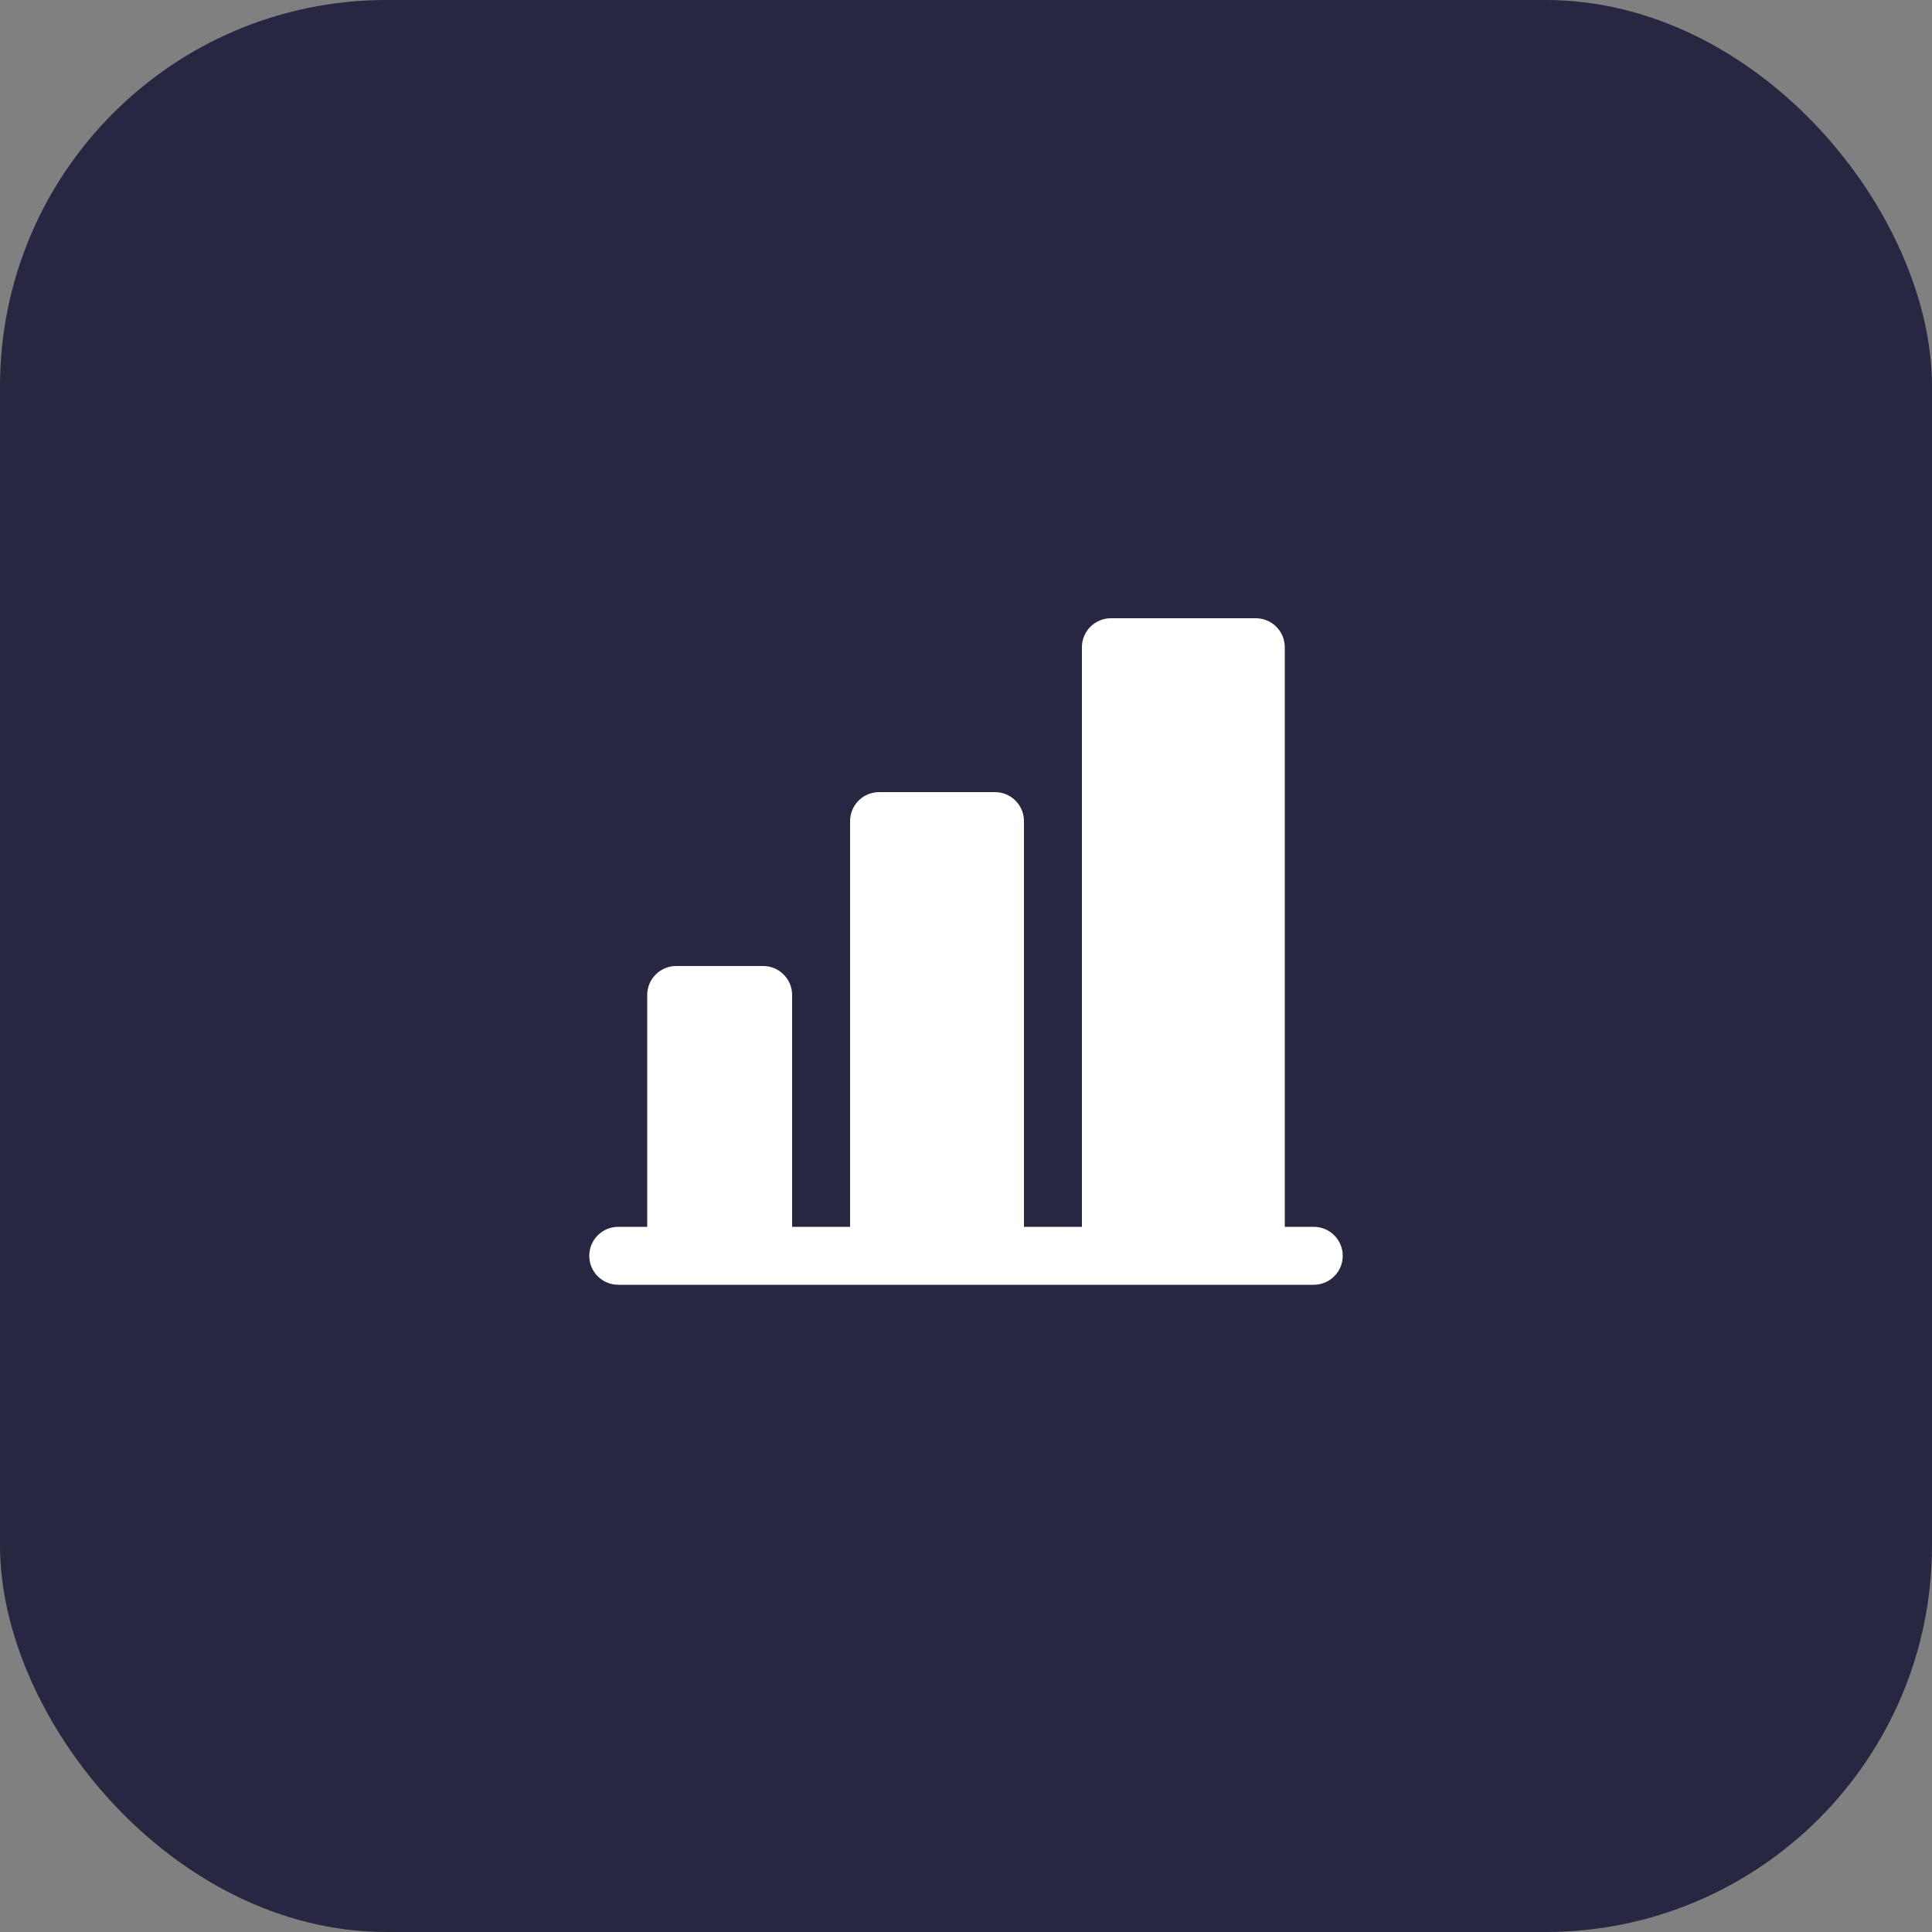
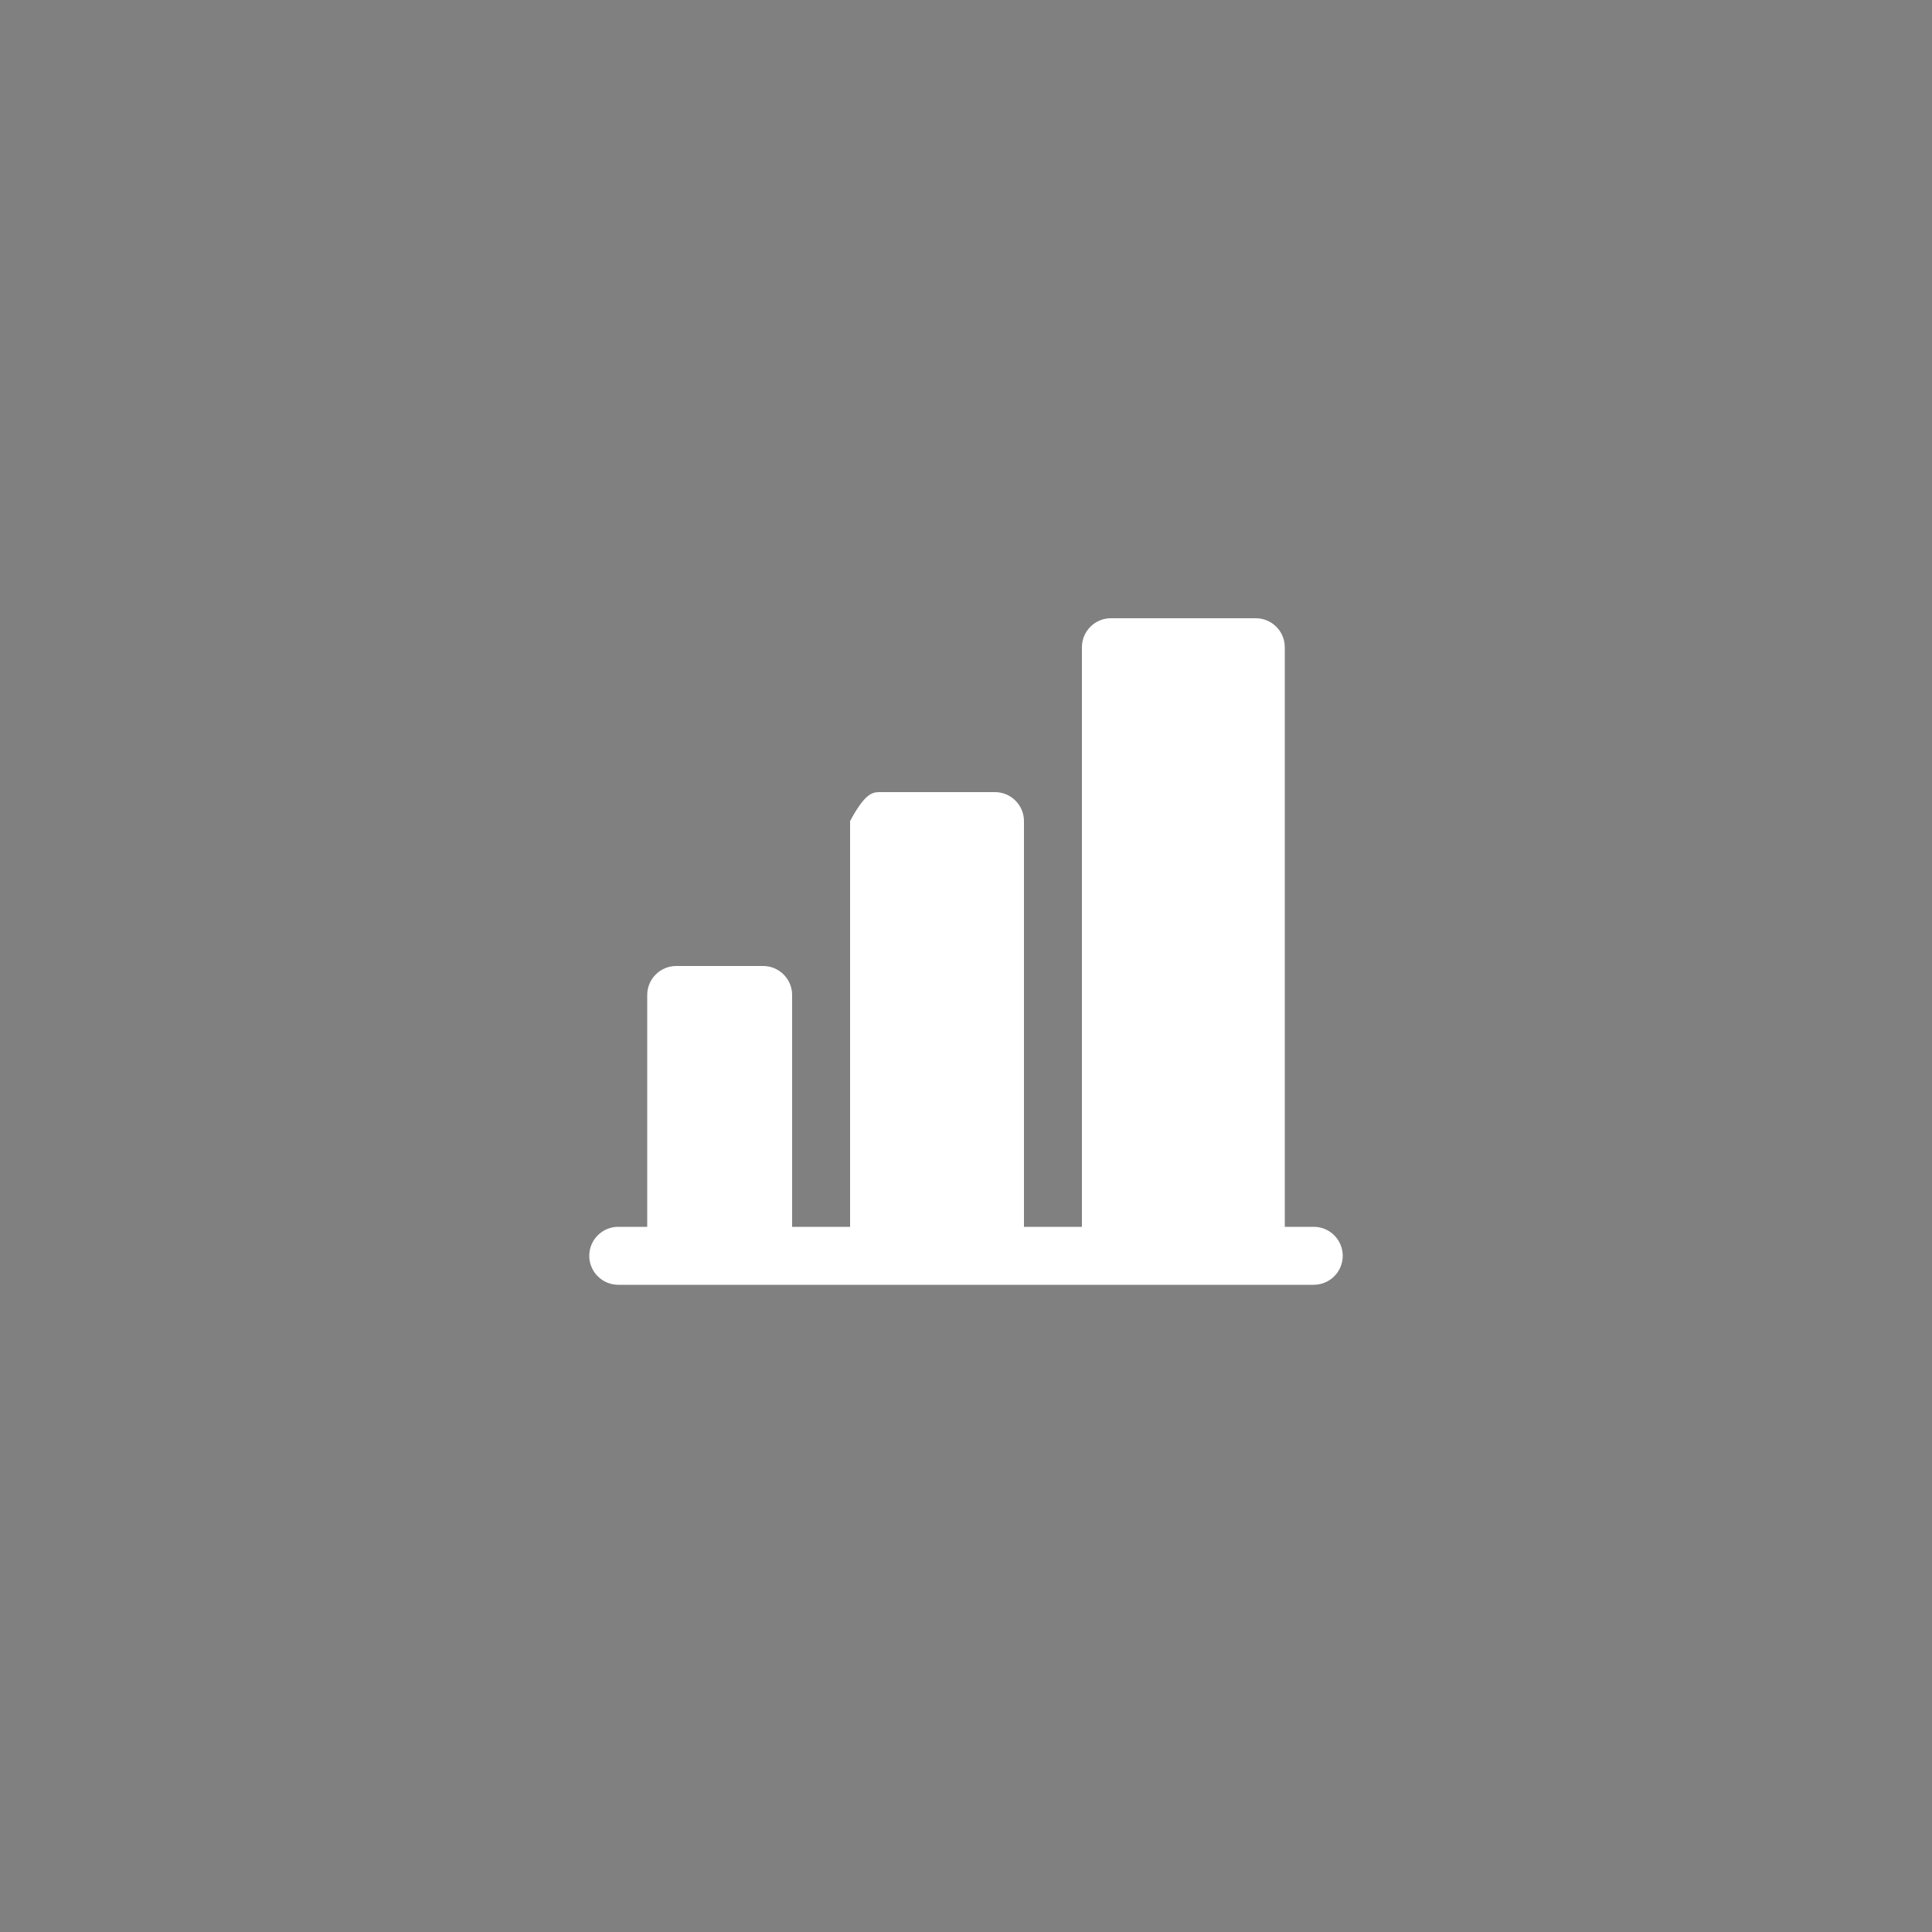
<svg xmlns="http://www.w3.org/2000/svg" width="50" height="50" viewBox="0 0 50 50" fill="none">
  <rect x="0" y="0" width="50" height="50" fill="#808080" stroke="none" />
-   <rect width="50" height="50" rx="10" fill="#272741" />
-   <path d="M34.75 32.5C34.75 32.699 34.671 32.89 34.53 33.03C34.39 33.171 34.199 33.25 34 33.25H16C15.801 33.25 15.61 33.171 15.47 33.03C15.329 32.89 15.25 32.699 15.25 32.5C15.25 32.301 15.329 32.11 15.47 31.97C15.61 31.829 15.801 31.75 16 31.75H16.75V25.75C16.75 25.551 16.829 25.36 16.97 25.22C17.11 25.079 17.301 25 17.5 25H19.75C19.949 25 20.14 25.079 20.28 25.22C20.421 25.36 20.5 25.551 20.5 25.75V31.75H22V21.25C22 21.051 22.079 20.86 22.22 20.72C22.36 20.579 22.551 20.5 22.75 20.5H25.75C25.949 20.5 26.14 20.579 26.28 20.72C26.421 20.86 26.5 21.051 26.5 21.25V31.75H28V16.75C28 16.551 28.079 16.36 28.22 16.22C28.36 16.079 28.551 16 28.75 16H32.5C32.699 16 32.89 16.079 33.03 16.22C33.171 16.36 33.25 16.551 33.25 16.75V31.75H34C34.199 31.75 34.39 31.829 34.53 31.97C34.671 32.11 34.75 32.301 34.75 32.5Z" fill="white" />
+   <path d="M34.75 32.5C34.75 32.699 34.671 32.89 34.53 33.03C34.39 33.171 34.199 33.25 34 33.25H16C15.801 33.25 15.61 33.171 15.47 33.03C15.329 32.89 15.25 32.699 15.25 32.5C15.25 32.301 15.329 32.11 15.47 31.97C15.61 31.829 15.801 31.75 16 31.75H16.75V25.75C16.75 25.551 16.829 25.36 16.97 25.22C17.11 25.079 17.301 25 17.5 25H19.75C19.949 25 20.14 25.079 20.28 25.22C20.421 25.36 20.5 25.551 20.5 25.75V31.75H22V21.25C22.36 20.579 22.551 20.5 22.75 20.5H25.75C25.949 20.5 26.14 20.579 26.28 20.72C26.421 20.86 26.5 21.051 26.5 21.25V31.75H28V16.75C28 16.551 28.079 16.36 28.22 16.22C28.36 16.079 28.551 16 28.75 16H32.5C32.699 16 32.89 16.079 33.03 16.22C33.171 16.36 33.25 16.551 33.25 16.75V31.75H34C34.199 31.75 34.39 31.829 34.53 31.97C34.671 32.11 34.75 32.301 34.75 32.5Z" fill="white" />
</svg>